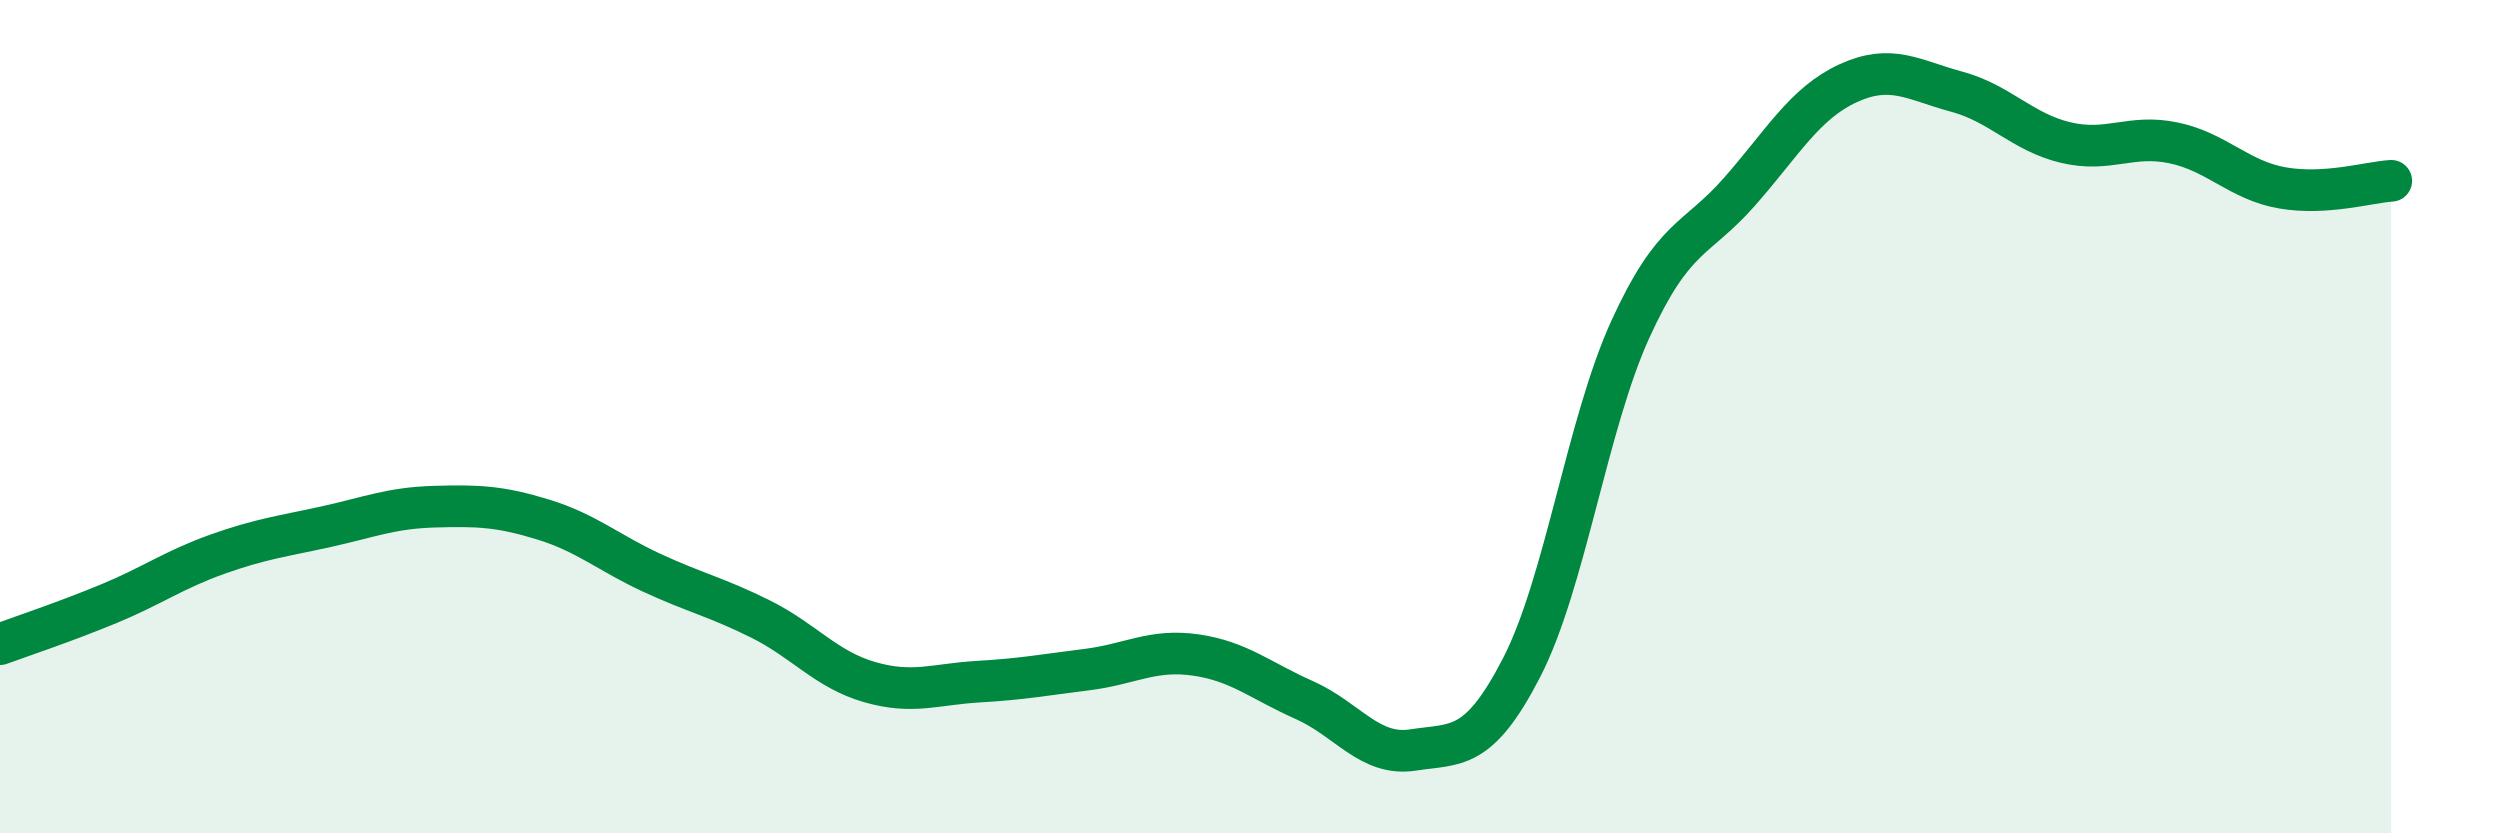
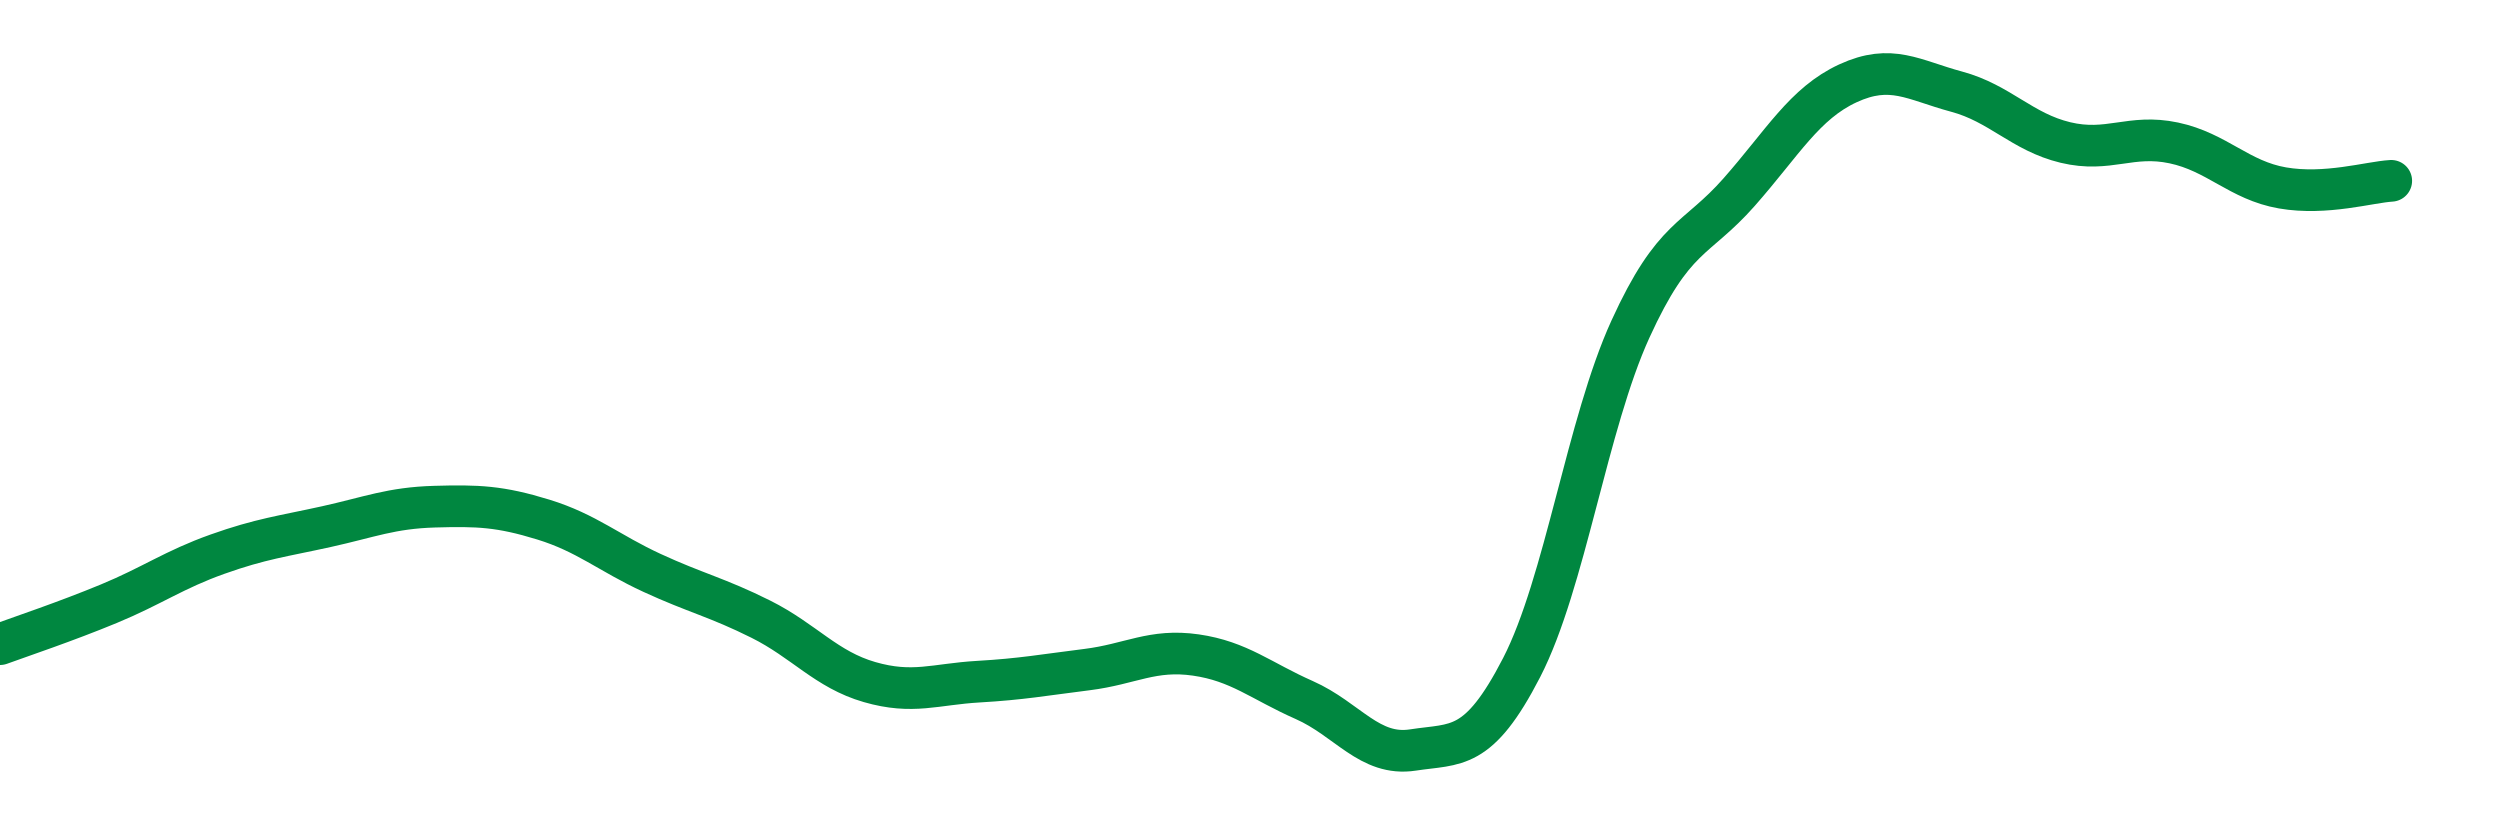
<svg xmlns="http://www.w3.org/2000/svg" width="60" height="20" viewBox="0 0 60 20">
-   <path d="M 0,15.46 C 0.52,15.27 1.57,14.92 2.61,14.49 C 3.65,14.06 4.18,13.67 5.22,13.3 C 6.26,12.93 6.79,12.87 7.83,12.64 C 8.87,12.41 9.39,12.19 10.43,12.16 C 11.47,12.13 12,12.15 13.04,12.47 C 14.08,12.79 14.61,13.27 15.65,13.75 C 16.69,14.23 17.22,14.34 18.26,14.86 C 19.3,15.38 19.83,16.07 20.87,16.37 C 21.91,16.67 22.44,16.42 23.48,16.36 C 24.52,16.3 25.05,16.2 26.09,16.07 C 27.13,15.94 27.66,15.57 28.7,15.72 C 29.74,15.87 30.26,16.34 31.3,16.8 C 32.34,17.26 32.87,18.16 33.91,18 C 34.95,17.84 35.48,18.04 36.52,16.02 C 37.56,14 38.09,10.18 39.13,7.9 C 40.17,5.62 40.7,5.79 41.74,4.61 C 42.78,3.43 43.31,2.48 44.35,2 C 45.39,1.52 45.92,1.92 46.96,2.2 C 48,2.48 48.53,3.17 49.57,3.42 C 50.61,3.67 51.13,3.21 52.17,3.43 C 53.21,3.65 53.74,4.33 54.78,4.51 C 55.82,4.69 56.87,4.37 57.39,4.34L57.39 20L0 20Z" fill="#008740" opacity="0.1" stroke-linecap="round" stroke-linejoin="round" />
  <path d="M 0,15.46 C 0.52,15.27 1.57,14.92 2.61,14.49 C 3.65,14.06 4.18,13.67 5.22,13.3 C 6.26,12.93 6.79,12.87 7.83,12.64 C 8.87,12.41 9.39,12.19 10.43,12.16 C 11.47,12.13 12,12.15 13.04,12.47 C 14.08,12.79 14.61,13.27 15.65,13.75 C 16.69,14.23 17.22,14.34 18.26,14.86 C 19.3,15.38 19.83,16.07 20.87,16.37 C 21.91,16.67 22.44,16.42 23.48,16.36 C 24.52,16.3 25.05,16.2 26.09,16.07 C 27.13,15.94 27.66,15.57 28.7,15.72 C 29.74,15.87 30.26,16.34 31.3,16.8 C 32.34,17.26 32.87,18.16 33.91,18 C 34.95,17.84 35.48,18.04 36.52,16.02 C 37.56,14 38.09,10.18 39.13,7.9 C 40.17,5.62 40.7,5.79 41.74,4.61 C 42.78,3.43 43.31,2.48 44.35,2 C 45.39,1.52 45.92,1.92 46.96,2.2 C 48,2.48 48.53,3.17 49.57,3.42 C 50.61,3.67 51.13,3.21 52.17,3.43 C 53.21,3.65 53.74,4.33 54.78,4.51 C 55.82,4.69 56.87,4.37 57.39,4.34" stroke="#008740" stroke-width="1" fill="none" stroke-linecap="round" stroke-linejoin="round" />
</svg>